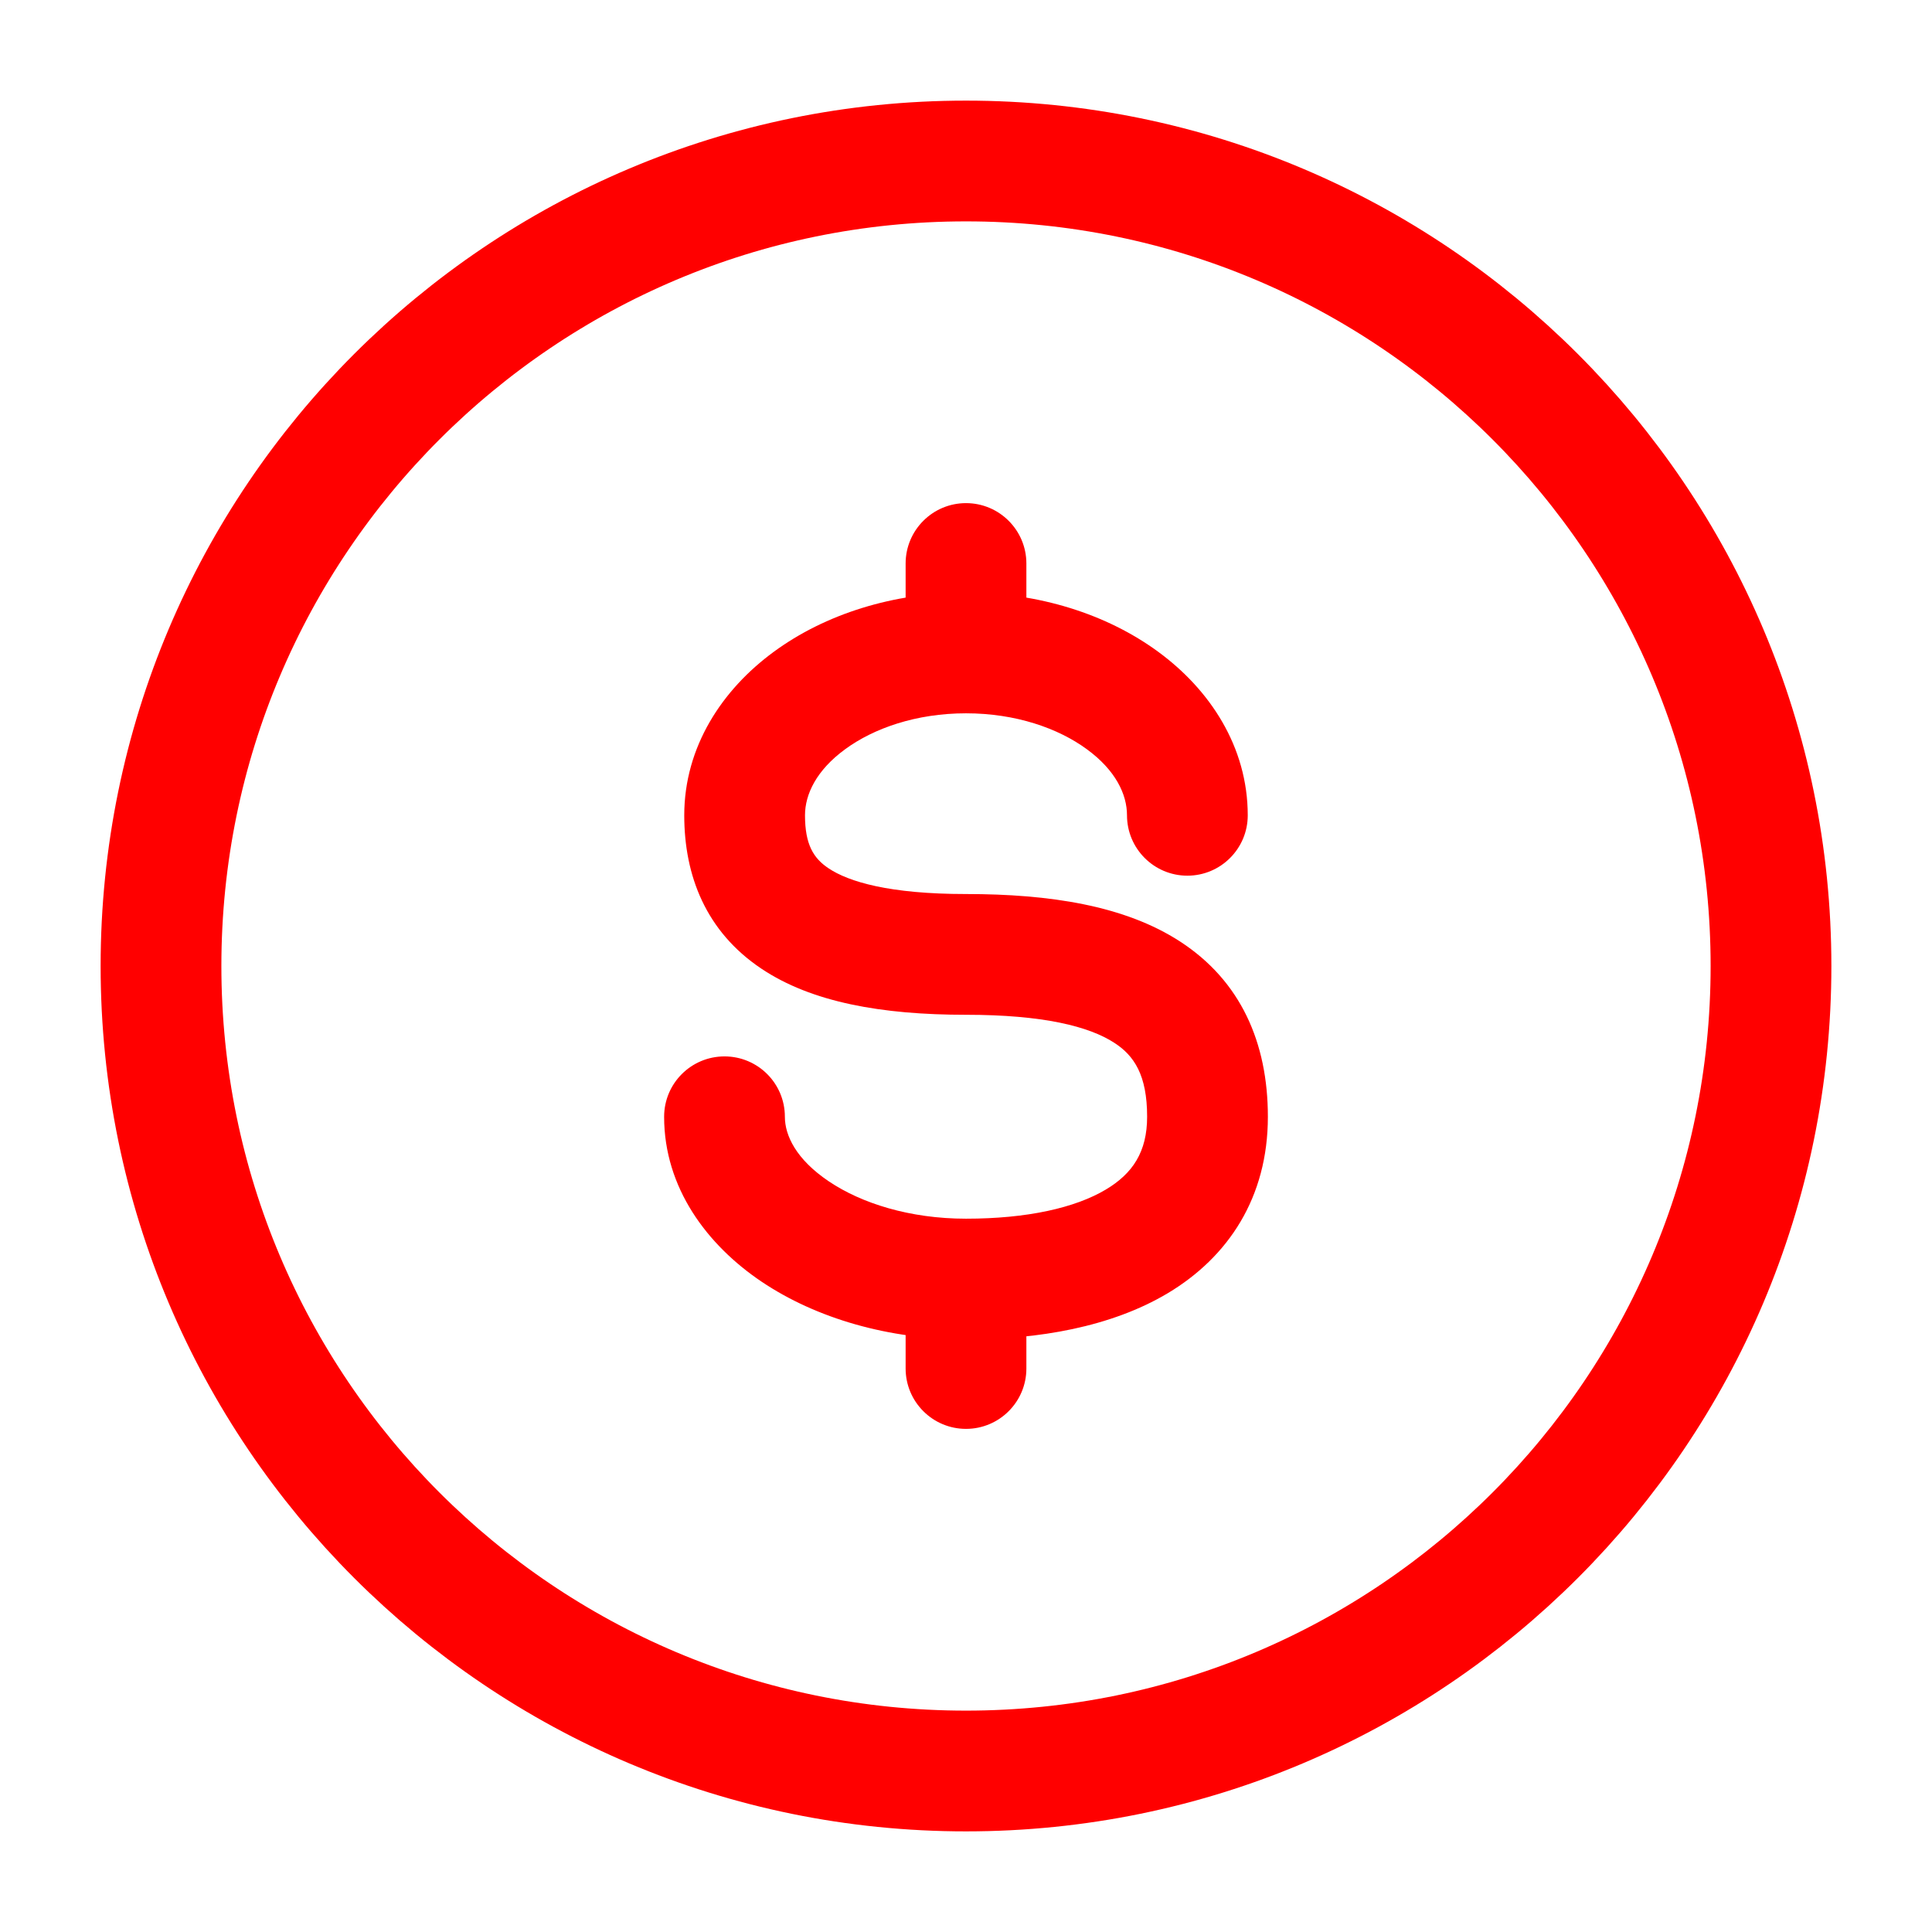
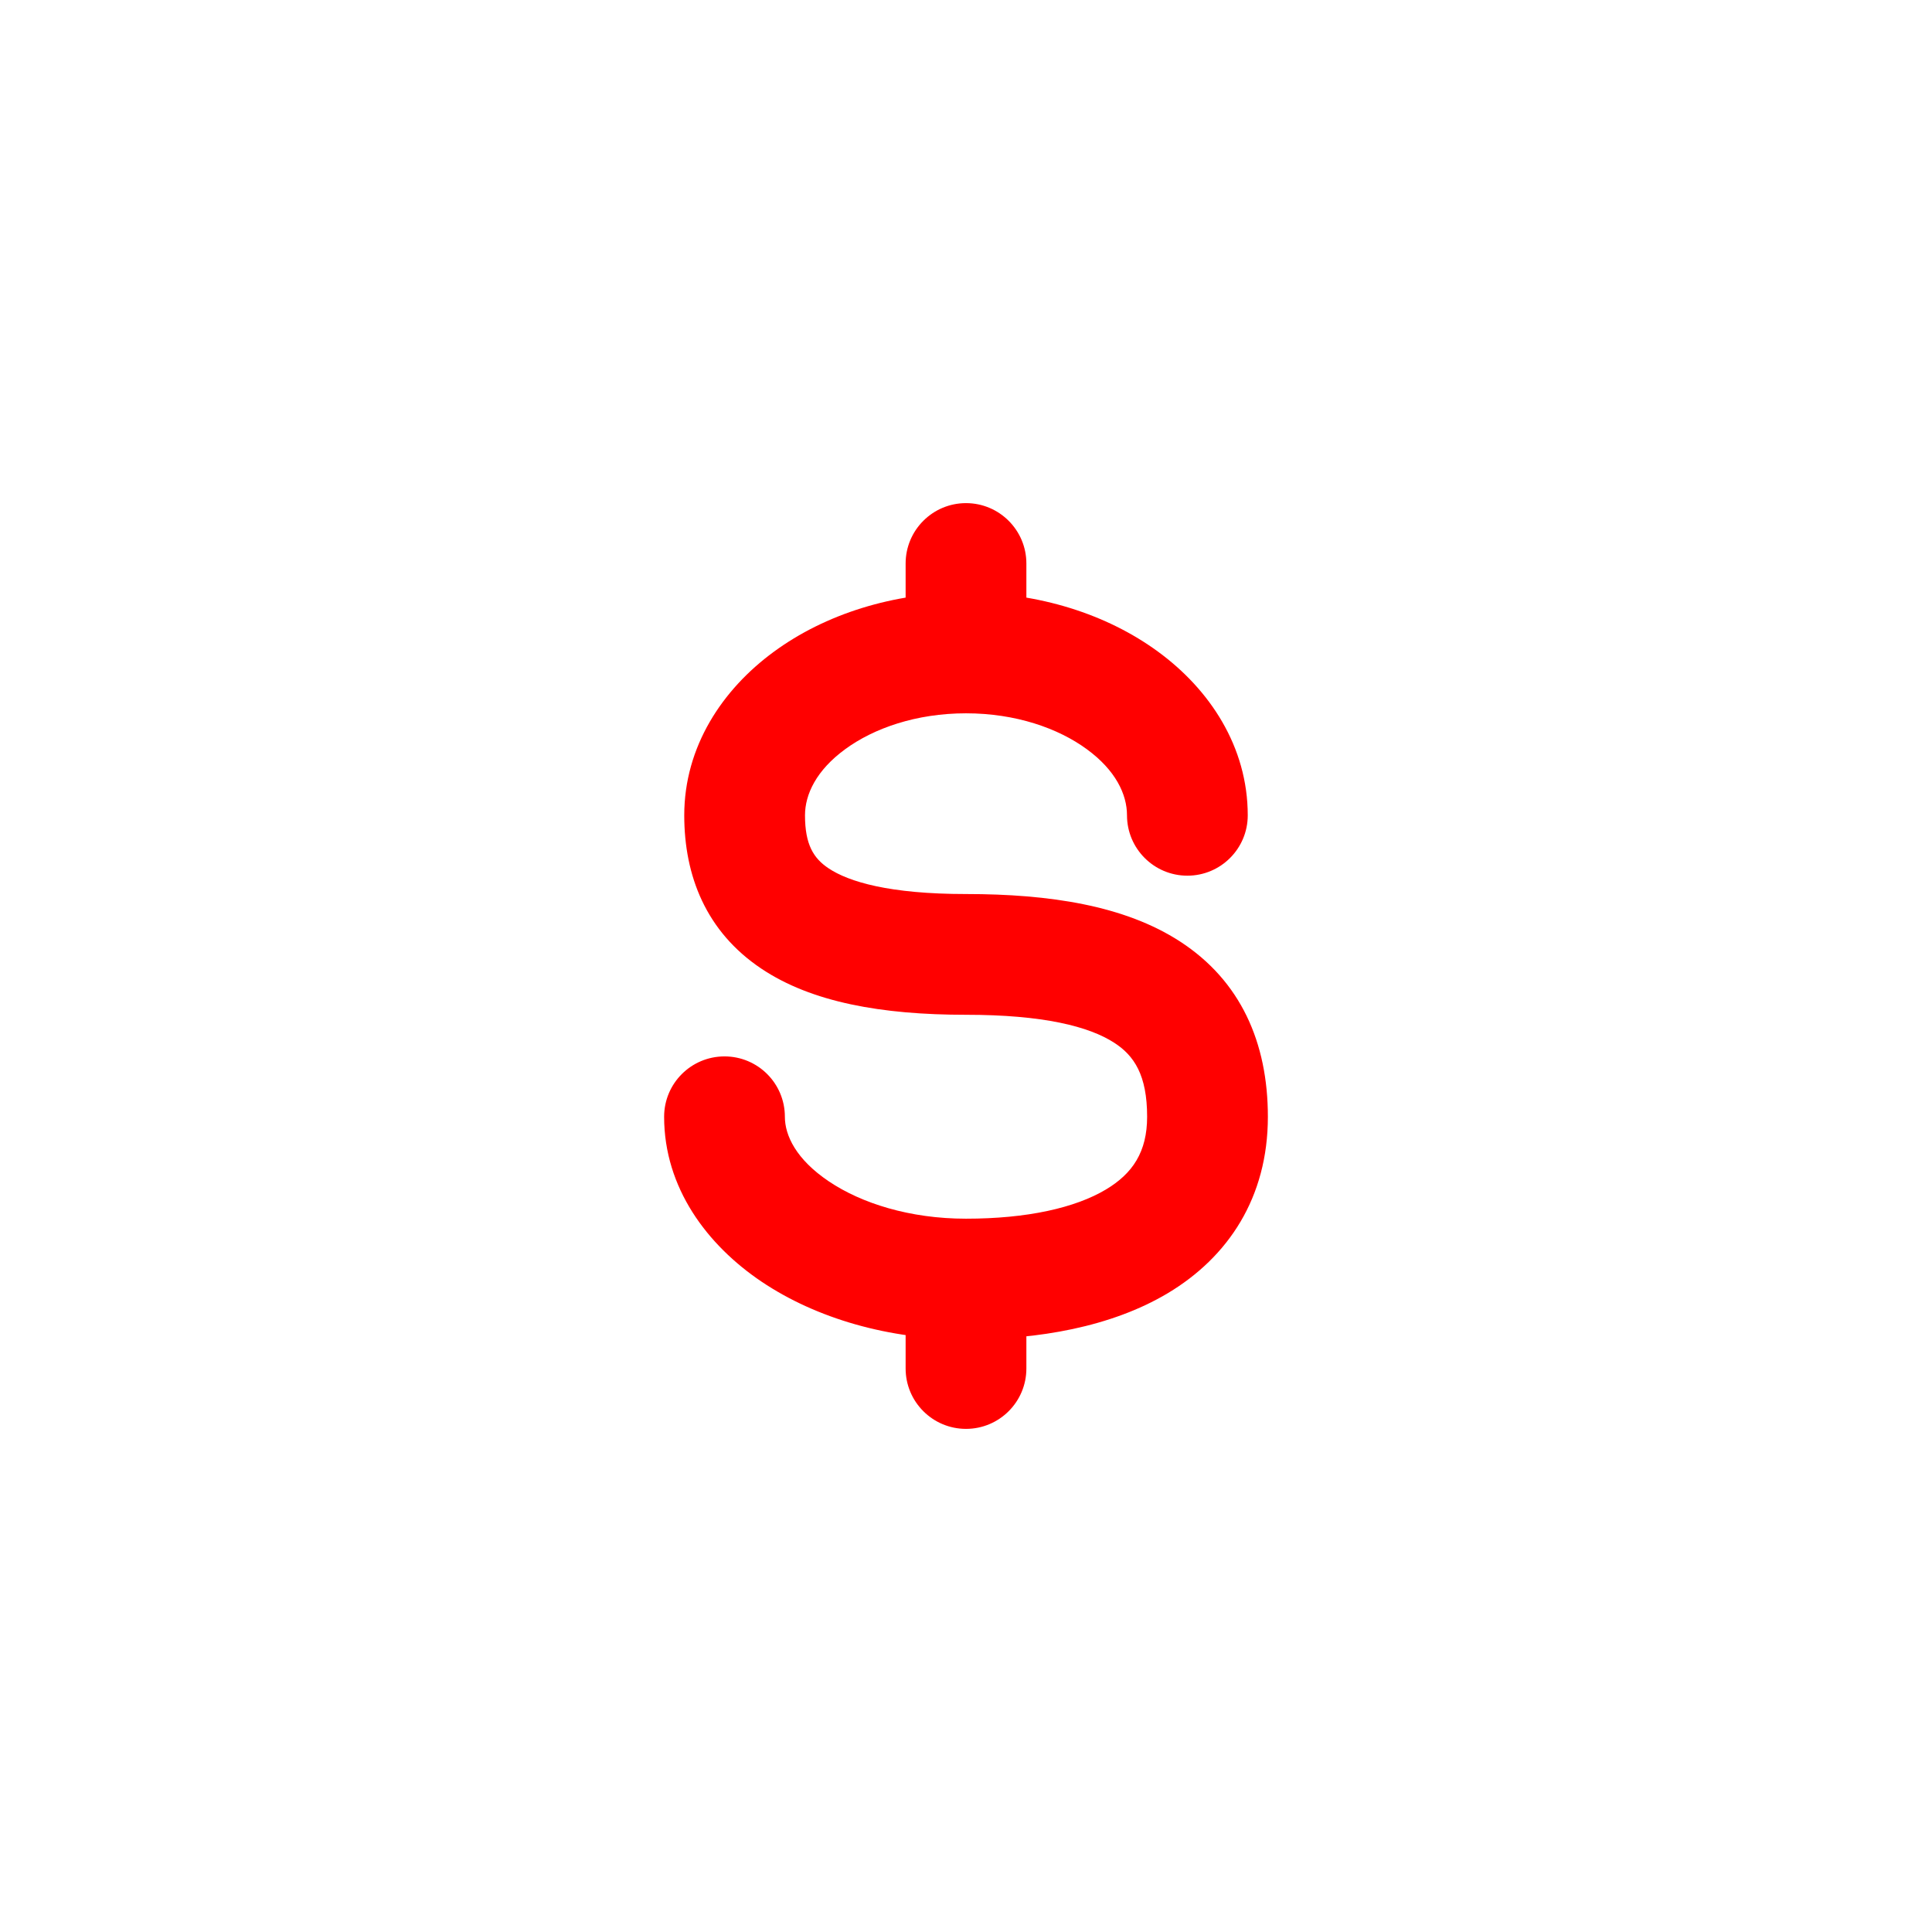
<svg xmlns="http://www.w3.org/2000/svg" width="24" height="24" viewBox="0 0 24 24" fill="none">
-   <path d="M22 12C22 17.523 17.523 22 12 22C6.477 22 2 17.523 2 12C2 6.477 6.477 2 12 2C17.523 2 22 6.477 22 12Z" stroke="#FF0000" stroke-width="1.5" />
  <path d="M14 10.128C14 10.542 14.336 10.878 14.75 10.878C15.164 10.878 15.5 10.542 15.5 10.128H14.75H14ZM9.75 13.873C9.75 13.458 9.414 13.123 9 13.123C8.586 13.123 8.25 13.458 8.25 13.873H9H9.75ZM12.75 7C12.75 6.586 12.414 6.25 12 6.25C11.586 6.25 11.25 6.586 11.25 7L12 7L12.75 7ZM11.25 17C11.25 17.414 11.586 17.75 12 17.75C12.414 17.75 12.75 17.414 12.75 17H12H11.25ZM12 11.856V11.106C11.048 11.106 10.543 10.954 10.292 10.786C10.106 10.662 10 10.491 10 10.128H9.25H8.5C8.5 10.878 8.769 11.572 9.458 12.033C10.082 12.451 10.952 12.606 12 12.606V11.856ZM9.25 10.128H10C10 9.867 10.142 9.568 10.499 9.307C10.855 9.046 11.383 8.861 12 8.861V8.111V7.361C11.098 7.361 10.251 7.628 9.612 8.097C8.973 8.565 8.5 9.275 8.5 10.128H9.25ZM12 8.111V8.861C12.617 8.861 13.145 9.046 13.501 9.307C13.858 9.568 14 9.867 14 10.128H14.75H15.5C15.5 9.275 15.027 8.565 14.388 8.097C13.749 7.628 12.902 7.361 12 7.361V8.111ZM15 13.873H14.25C14.25 14.308 14.071 14.578 13.737 14.777C13.357 15.004 12.761 15.139 12 15.139V15.889V16.639C12.896 16.639 13.8 16.486 14.506 16.065C15.257 15.616 15.75 14.877 15.75 13.873H15ZM12 15.889V15.139C11.3 15.139 10.7 14.947 10.297 14.676C9.889 14.402 9.75 14.104 9.75 13.873H9H8.25C8.25 14.755 8.783 15.465 9.46 15.921C10.143 16.38 11.043 16.639 12 16.639V15.889ZM12 11.856V12.606C12.958 12.606 13.528 12.75 13.842 12.954C14.088 13.113 14.25 13.354 14.25 13.873H15H15.75C15.75 12.951 15.412 12.184 14.658 11.695C13.972 11.25 13.042 11.106 12 11.106V11.856ZM12 8.111L12.75 8.111L12.75 7L12 7L11.25 7L11.25 8.111L12 8.111ZM12 15.889H11.25V17H12H12.75V15.889H12Z" fill="#FF0000" />
</svg>